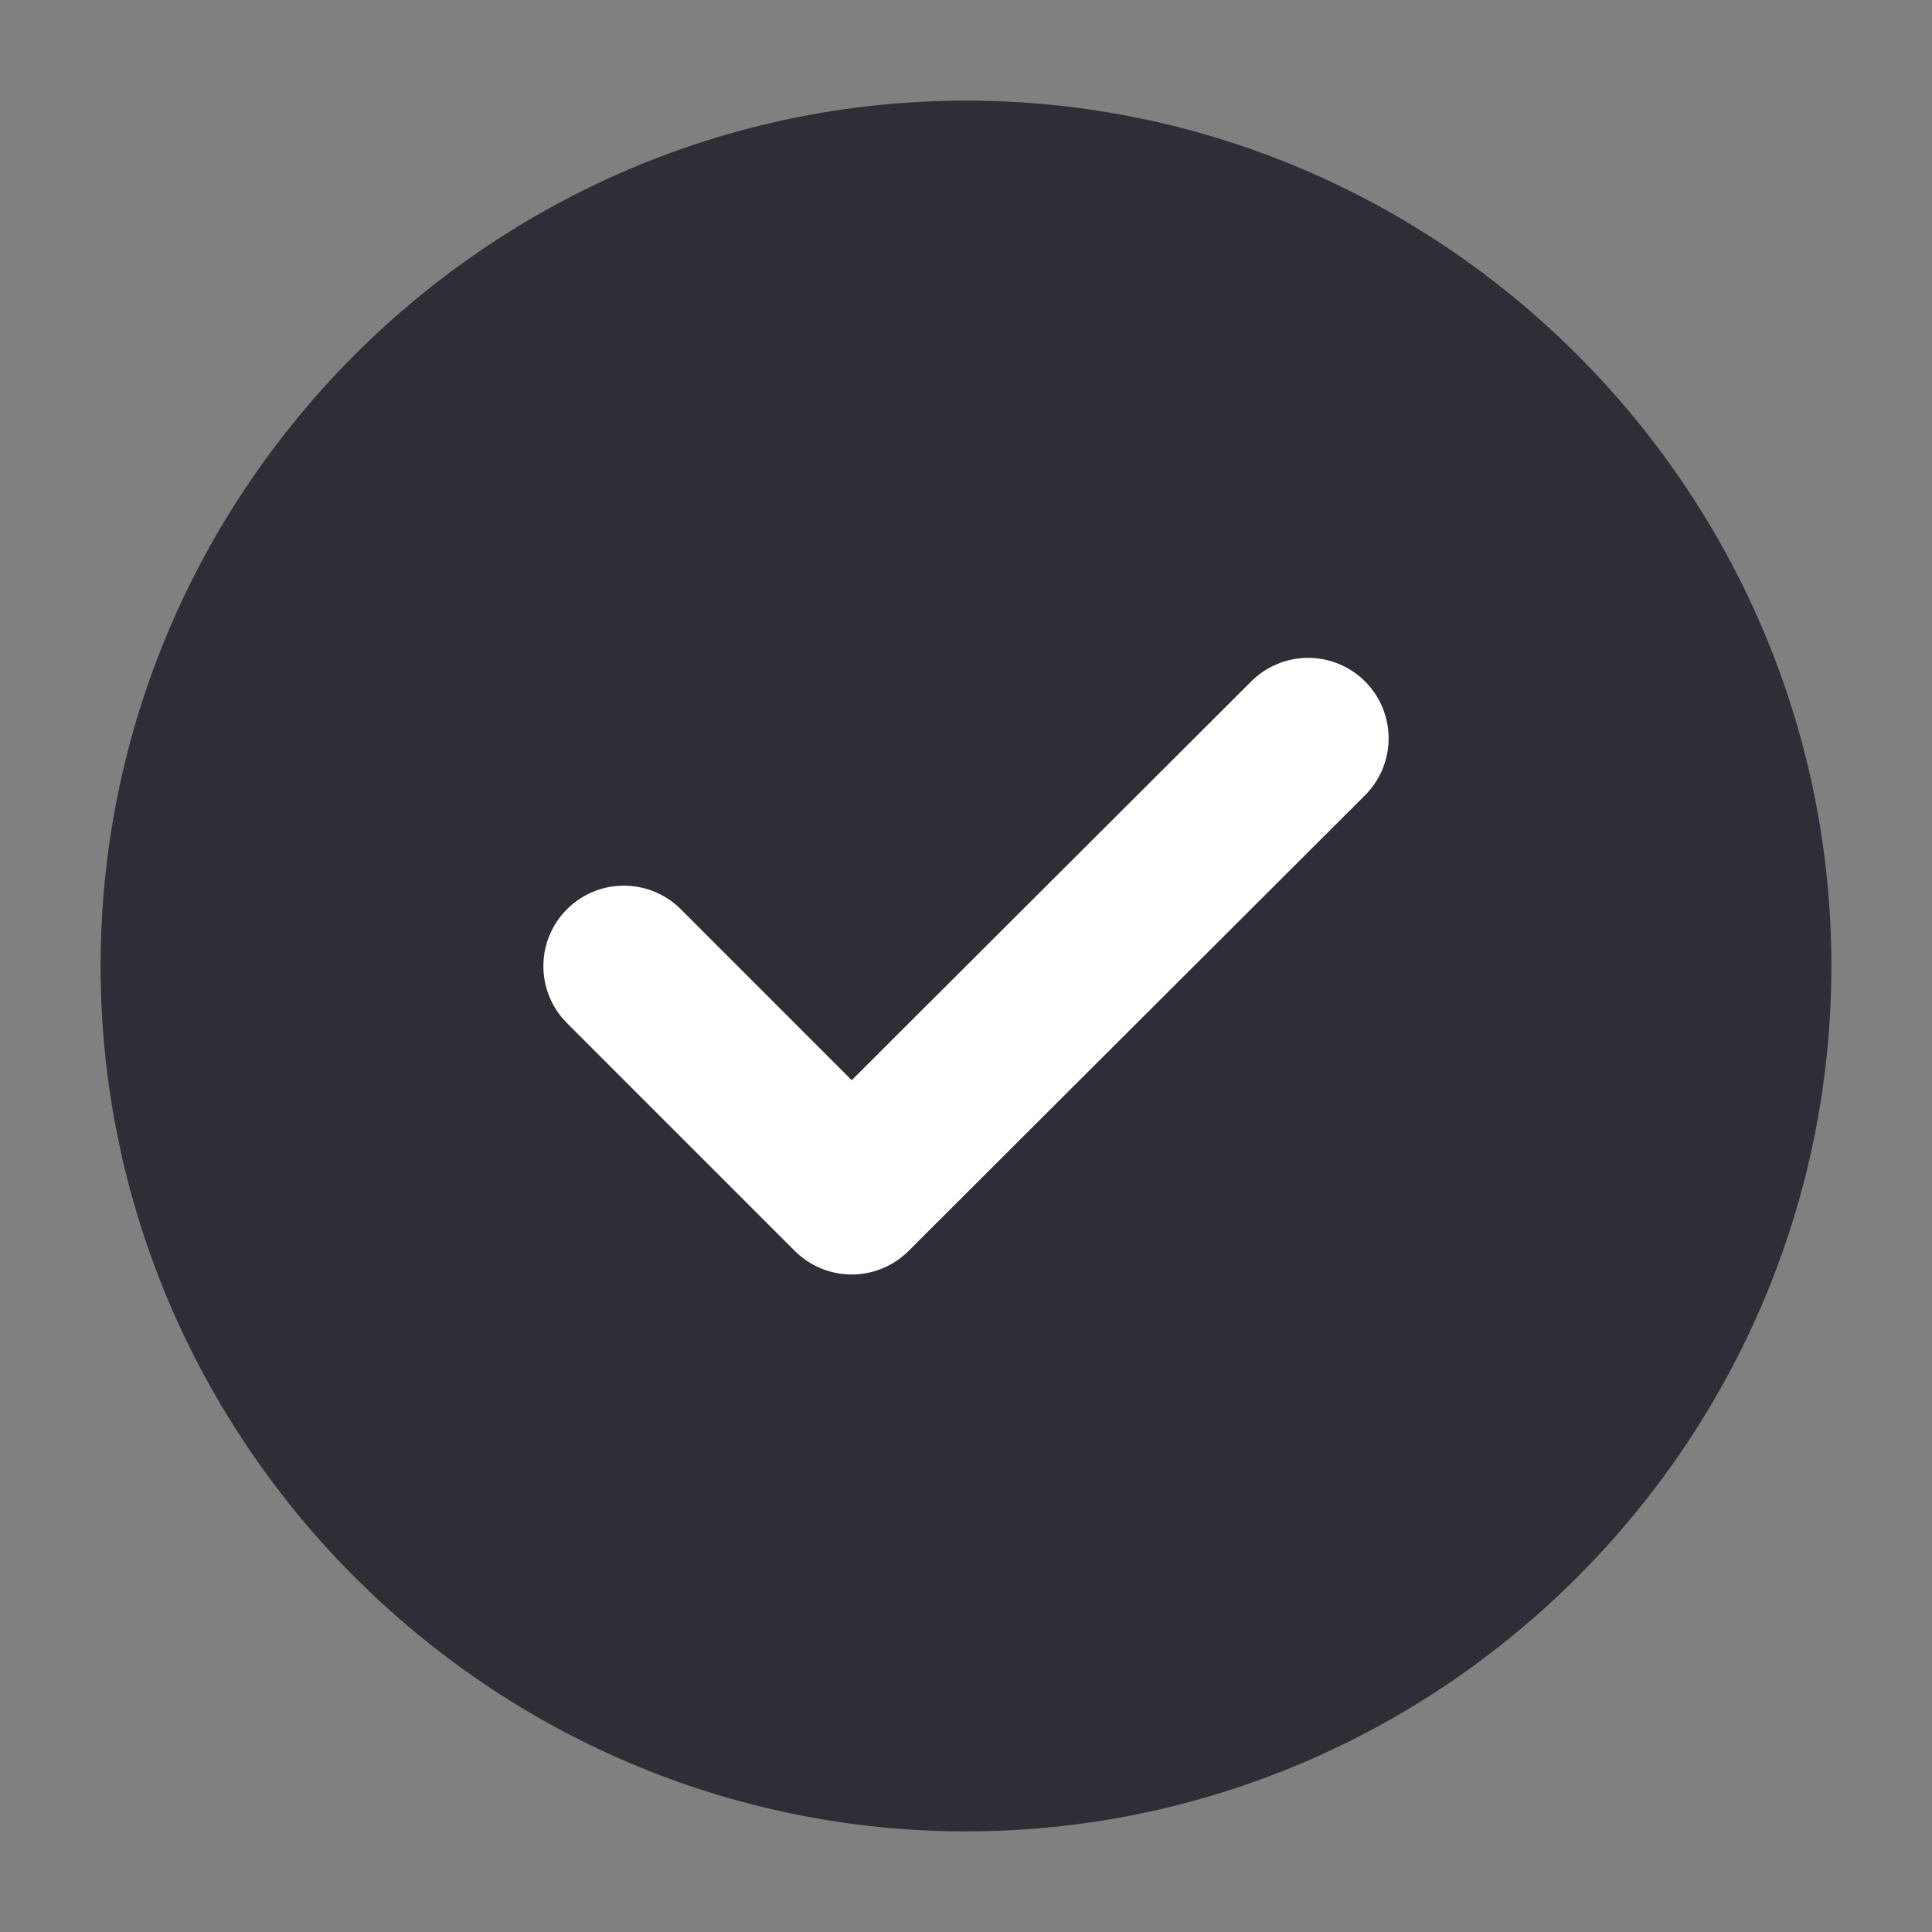
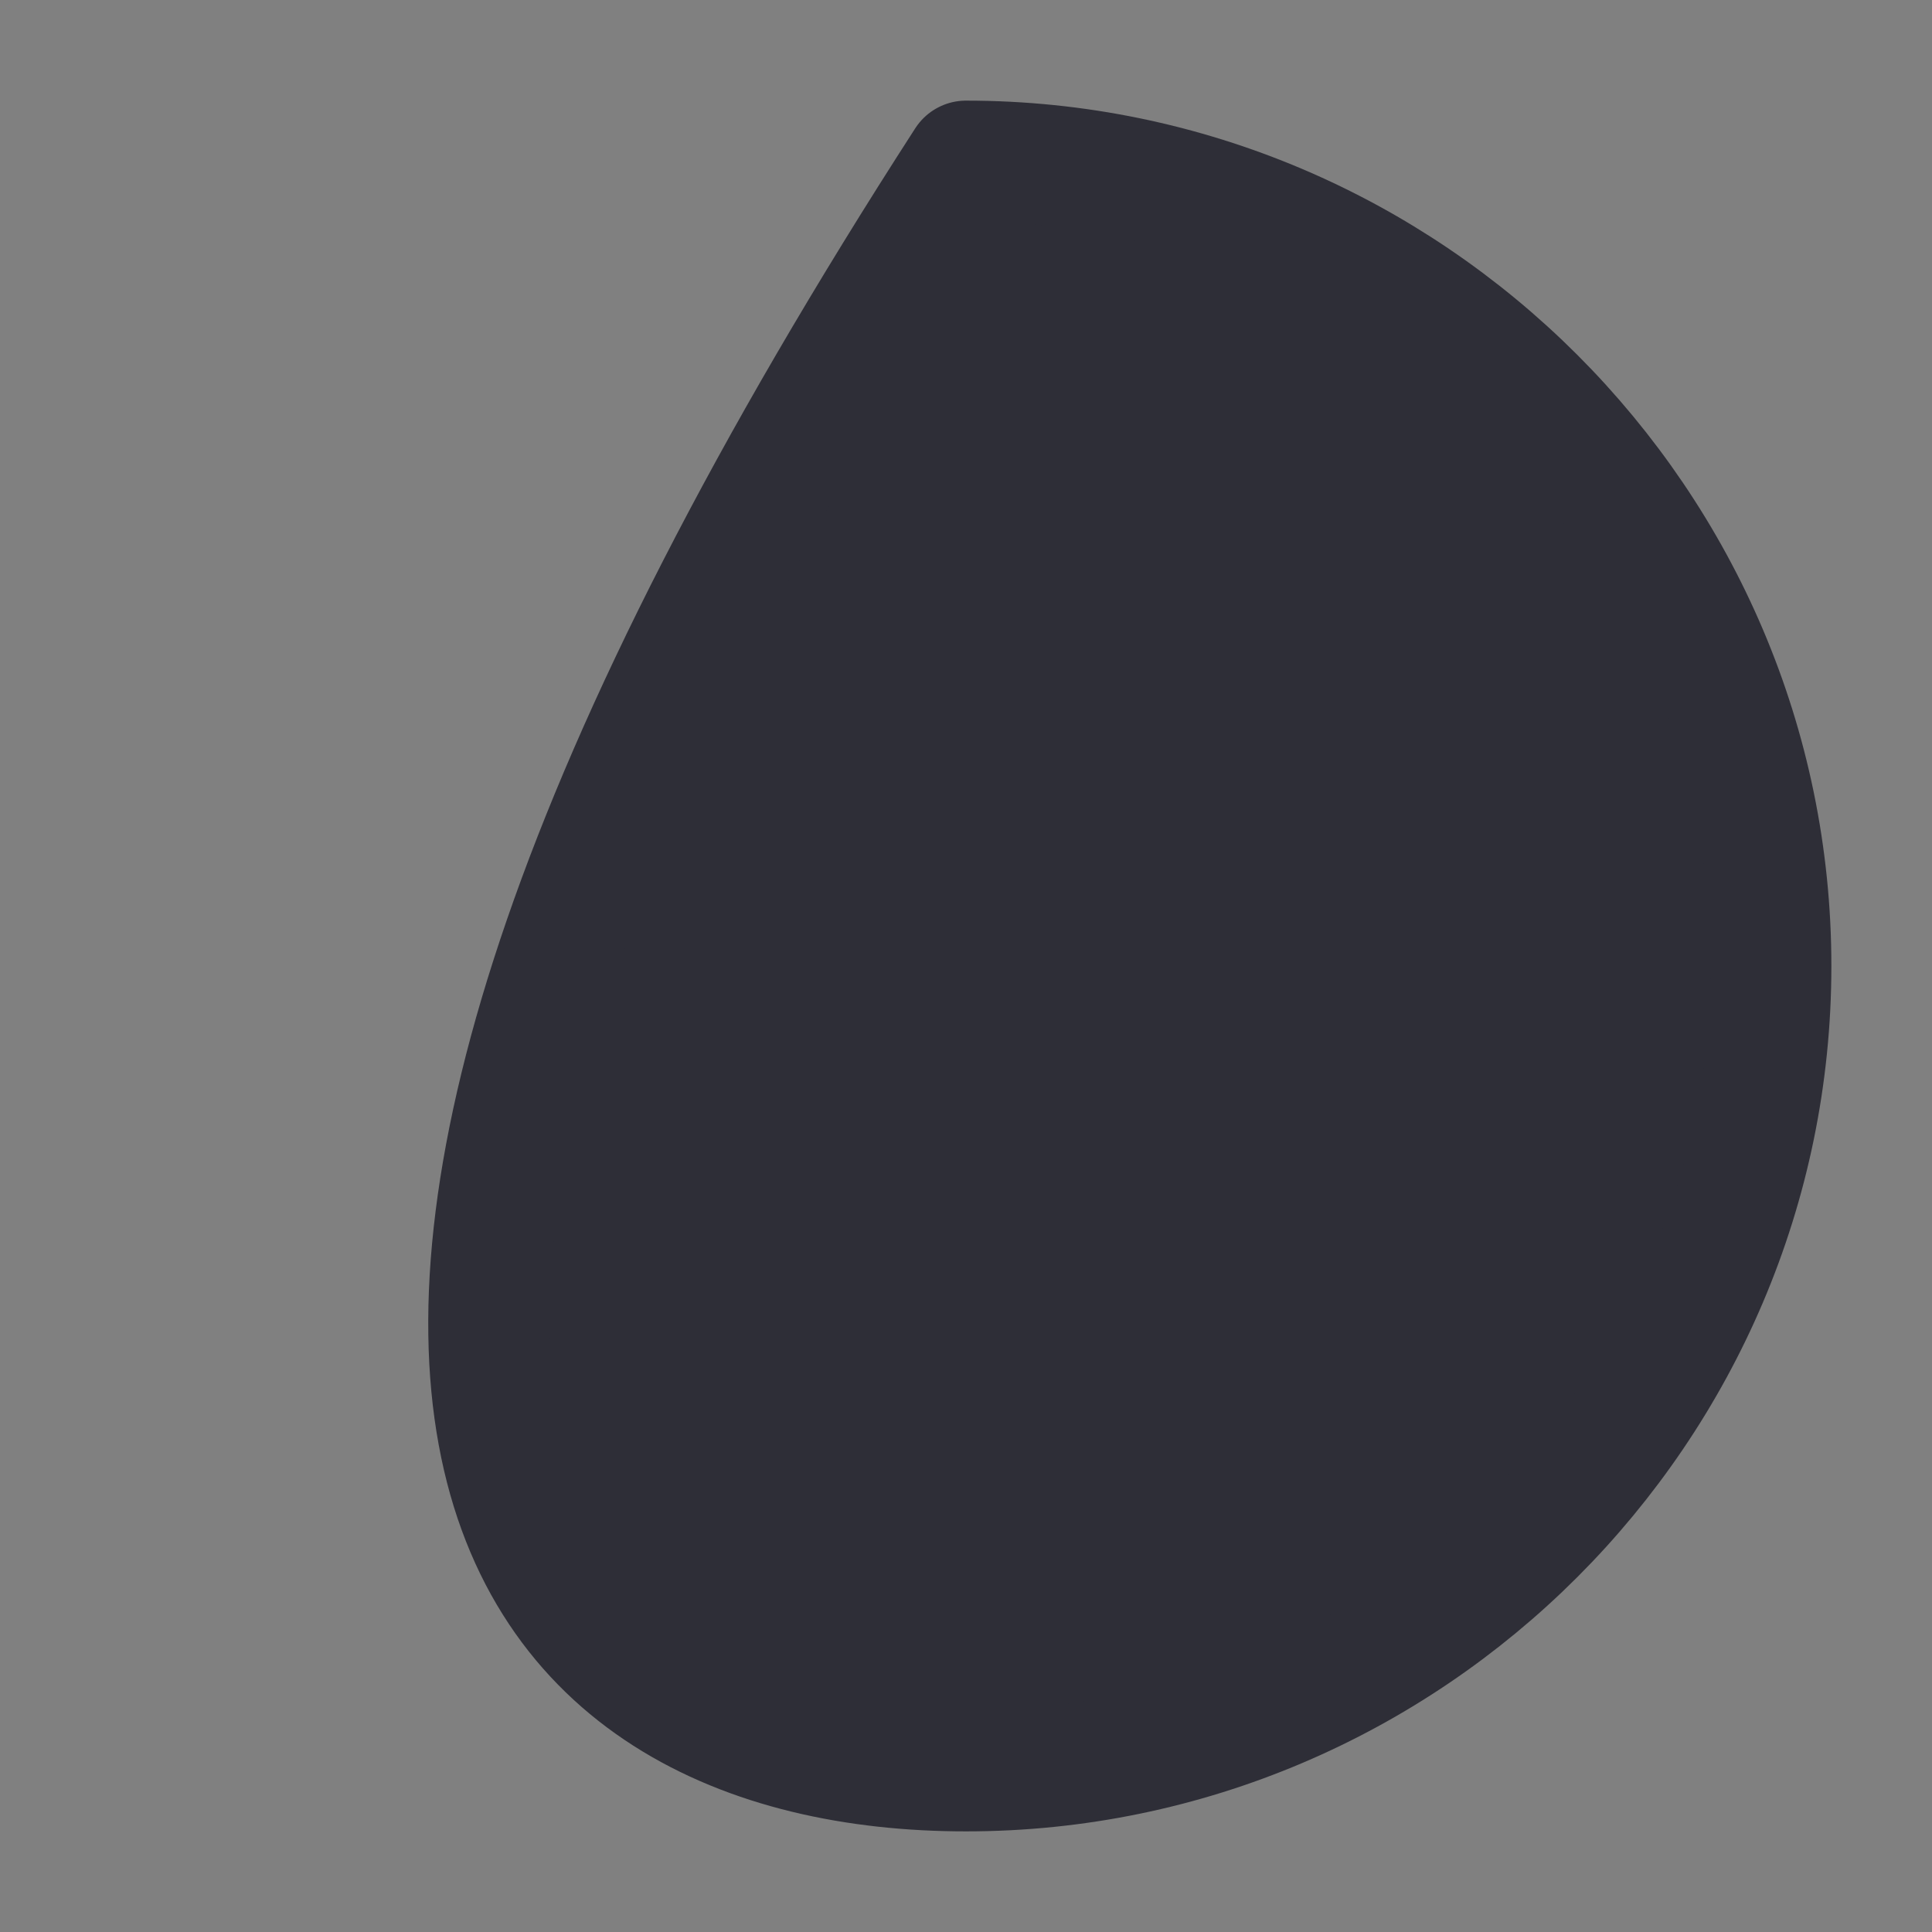
<svg xmlns="http://www.w3.org/2000/svg" width="24" height="24" viewBox="0 0 24 24" fill="none">
  <rect x="0" y="0" width="24" height="24" fill="#808080" stroke="none" />
-   <path d="M12 22C17.5 22 22 17.5 22 12C22 6.5 17.5 2 12 2C6.5 2 2 6.5 2 12C2 17.5 6.5 22 12 22Z" fill="#2E2E37" stroke="#2E2E37" stroke-width="1.5" stroke-linecap="round" stroke-linejoin="round" />
-   <path d="M7.75 12.002L10.58 14.832L16.25 9.172" stroke="white" stroke-width="2" stroke-linecap="round" stroke-linejoin="round" />
+   <path d="M12 22C17.5 22 22 17.5 22 12C22 6.5 17.5 2 12 2C2 17.5 6.5 22 12 22Z" fill="#2E2E37" stroke="#2E2E37" stroke-width="1.5" stroke-linecap="round" stroke-linejoin="round" />
</svg>